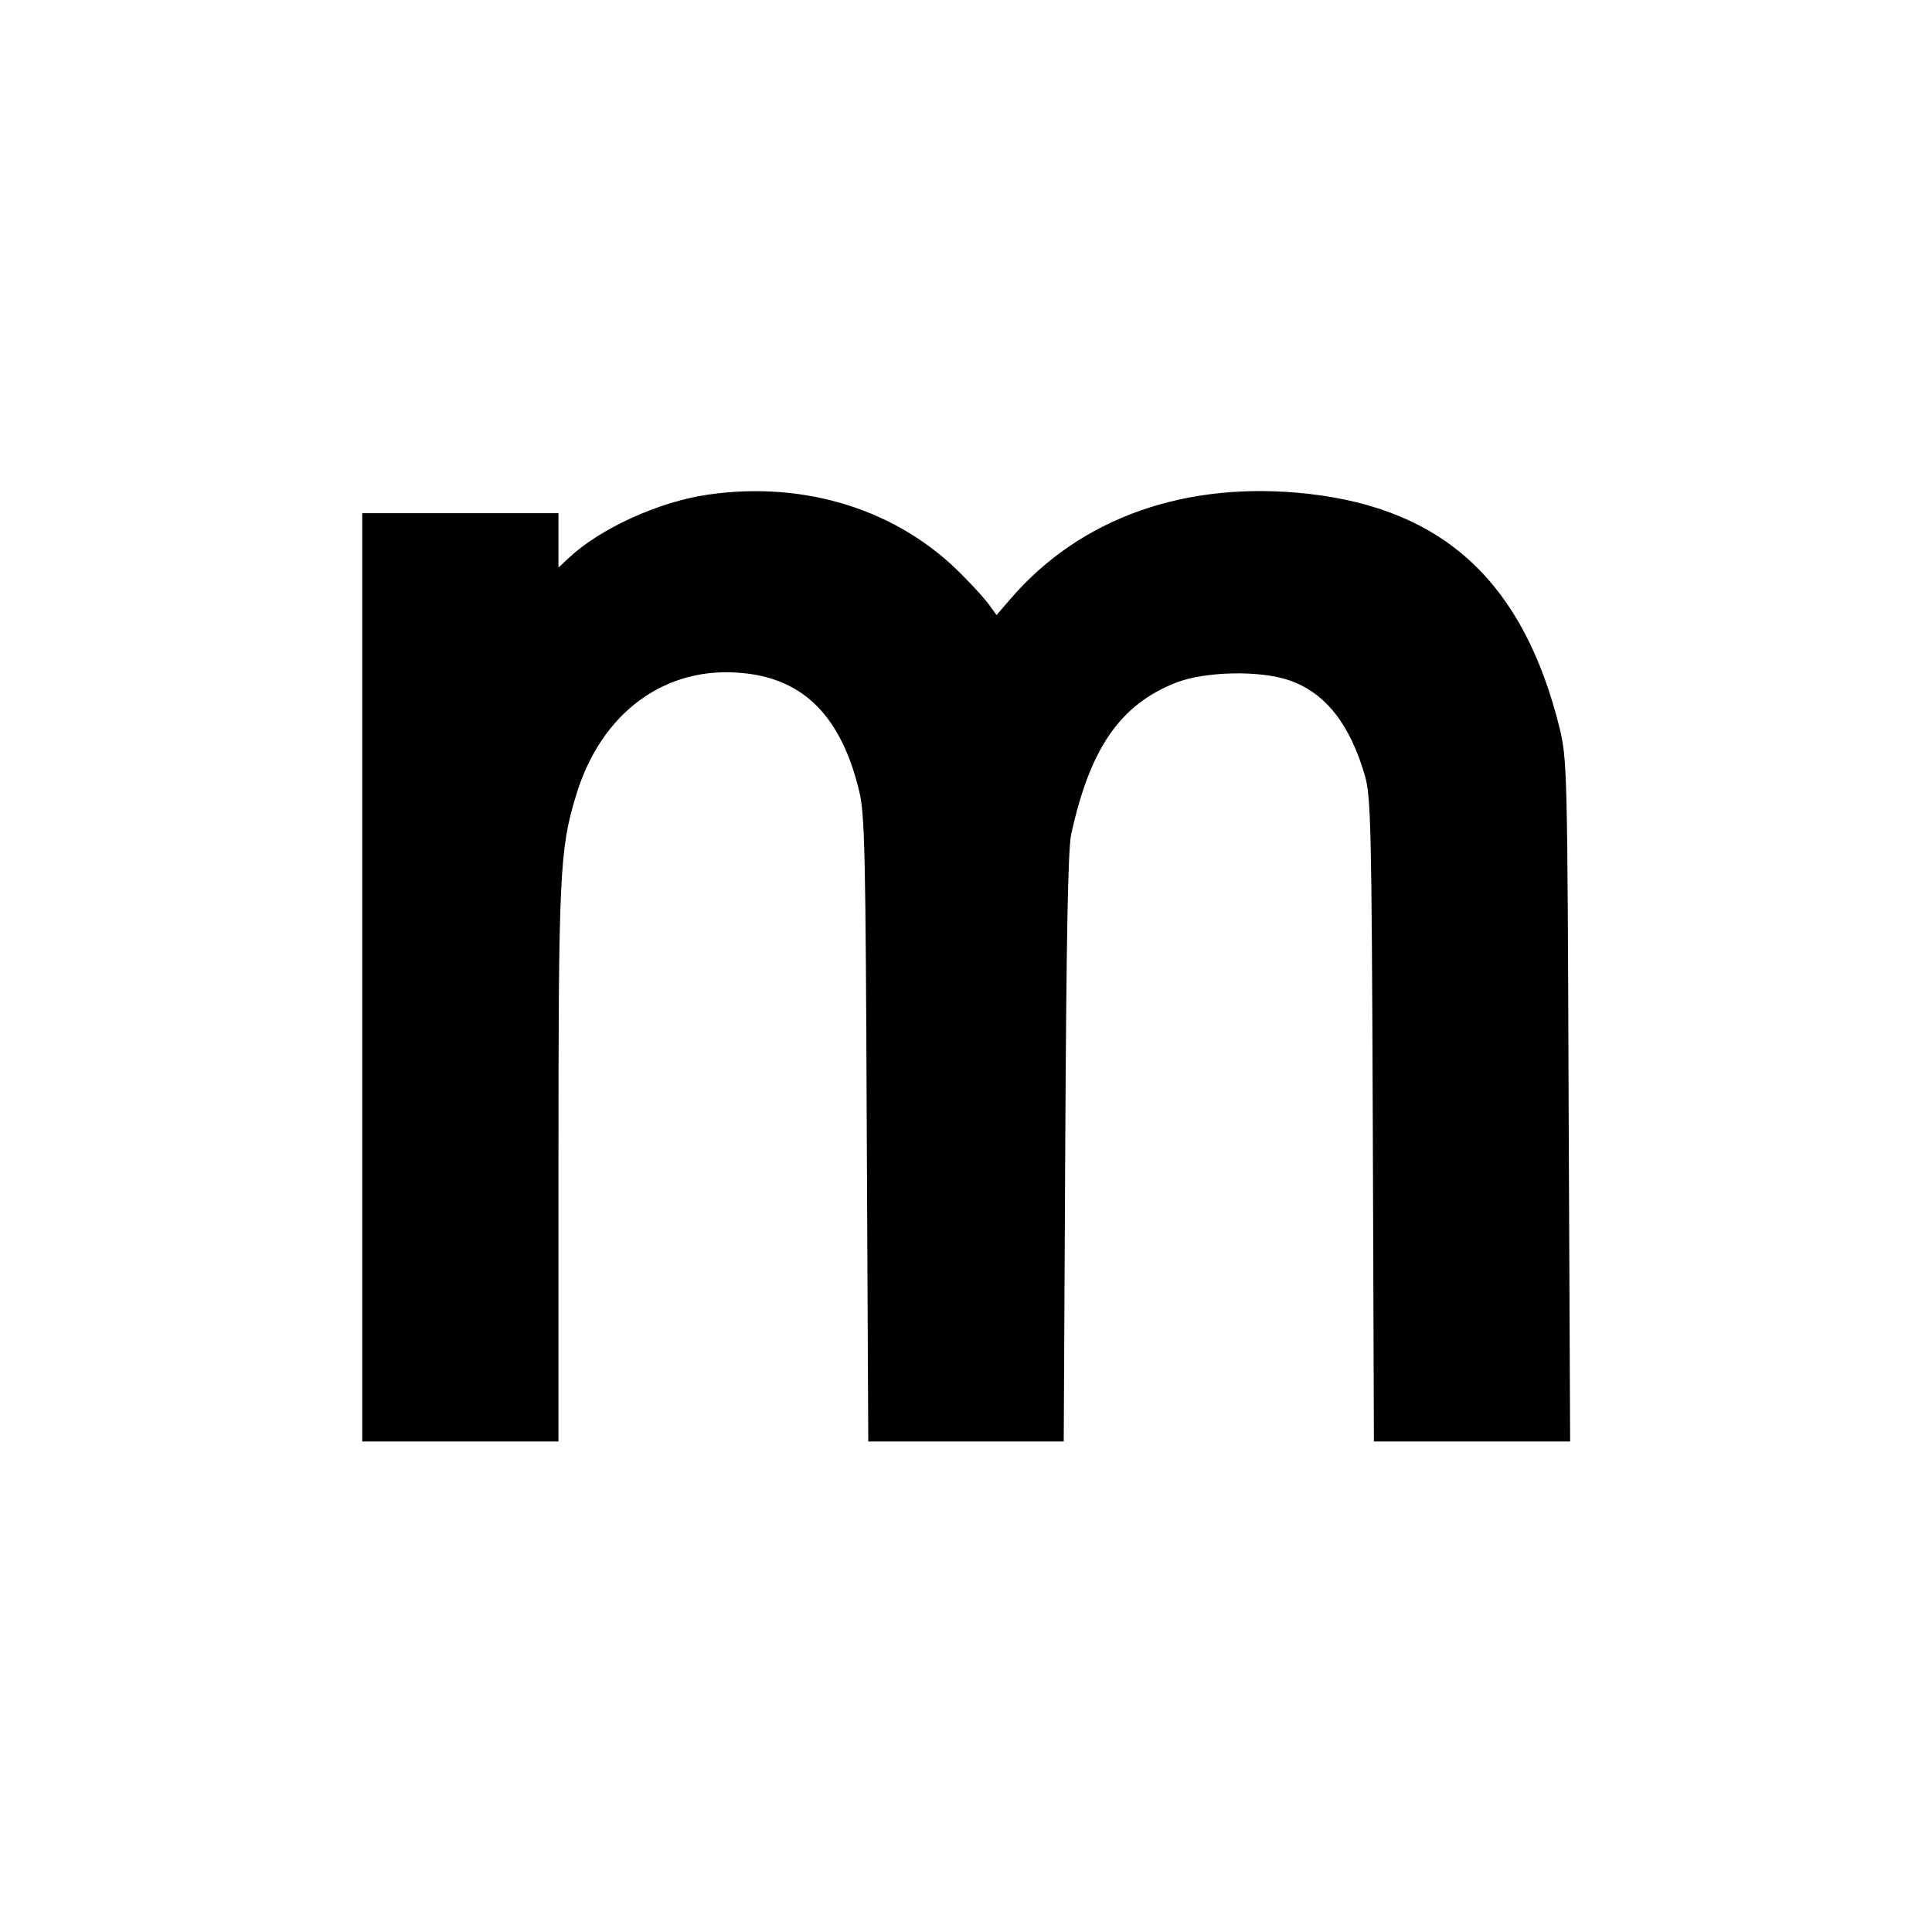
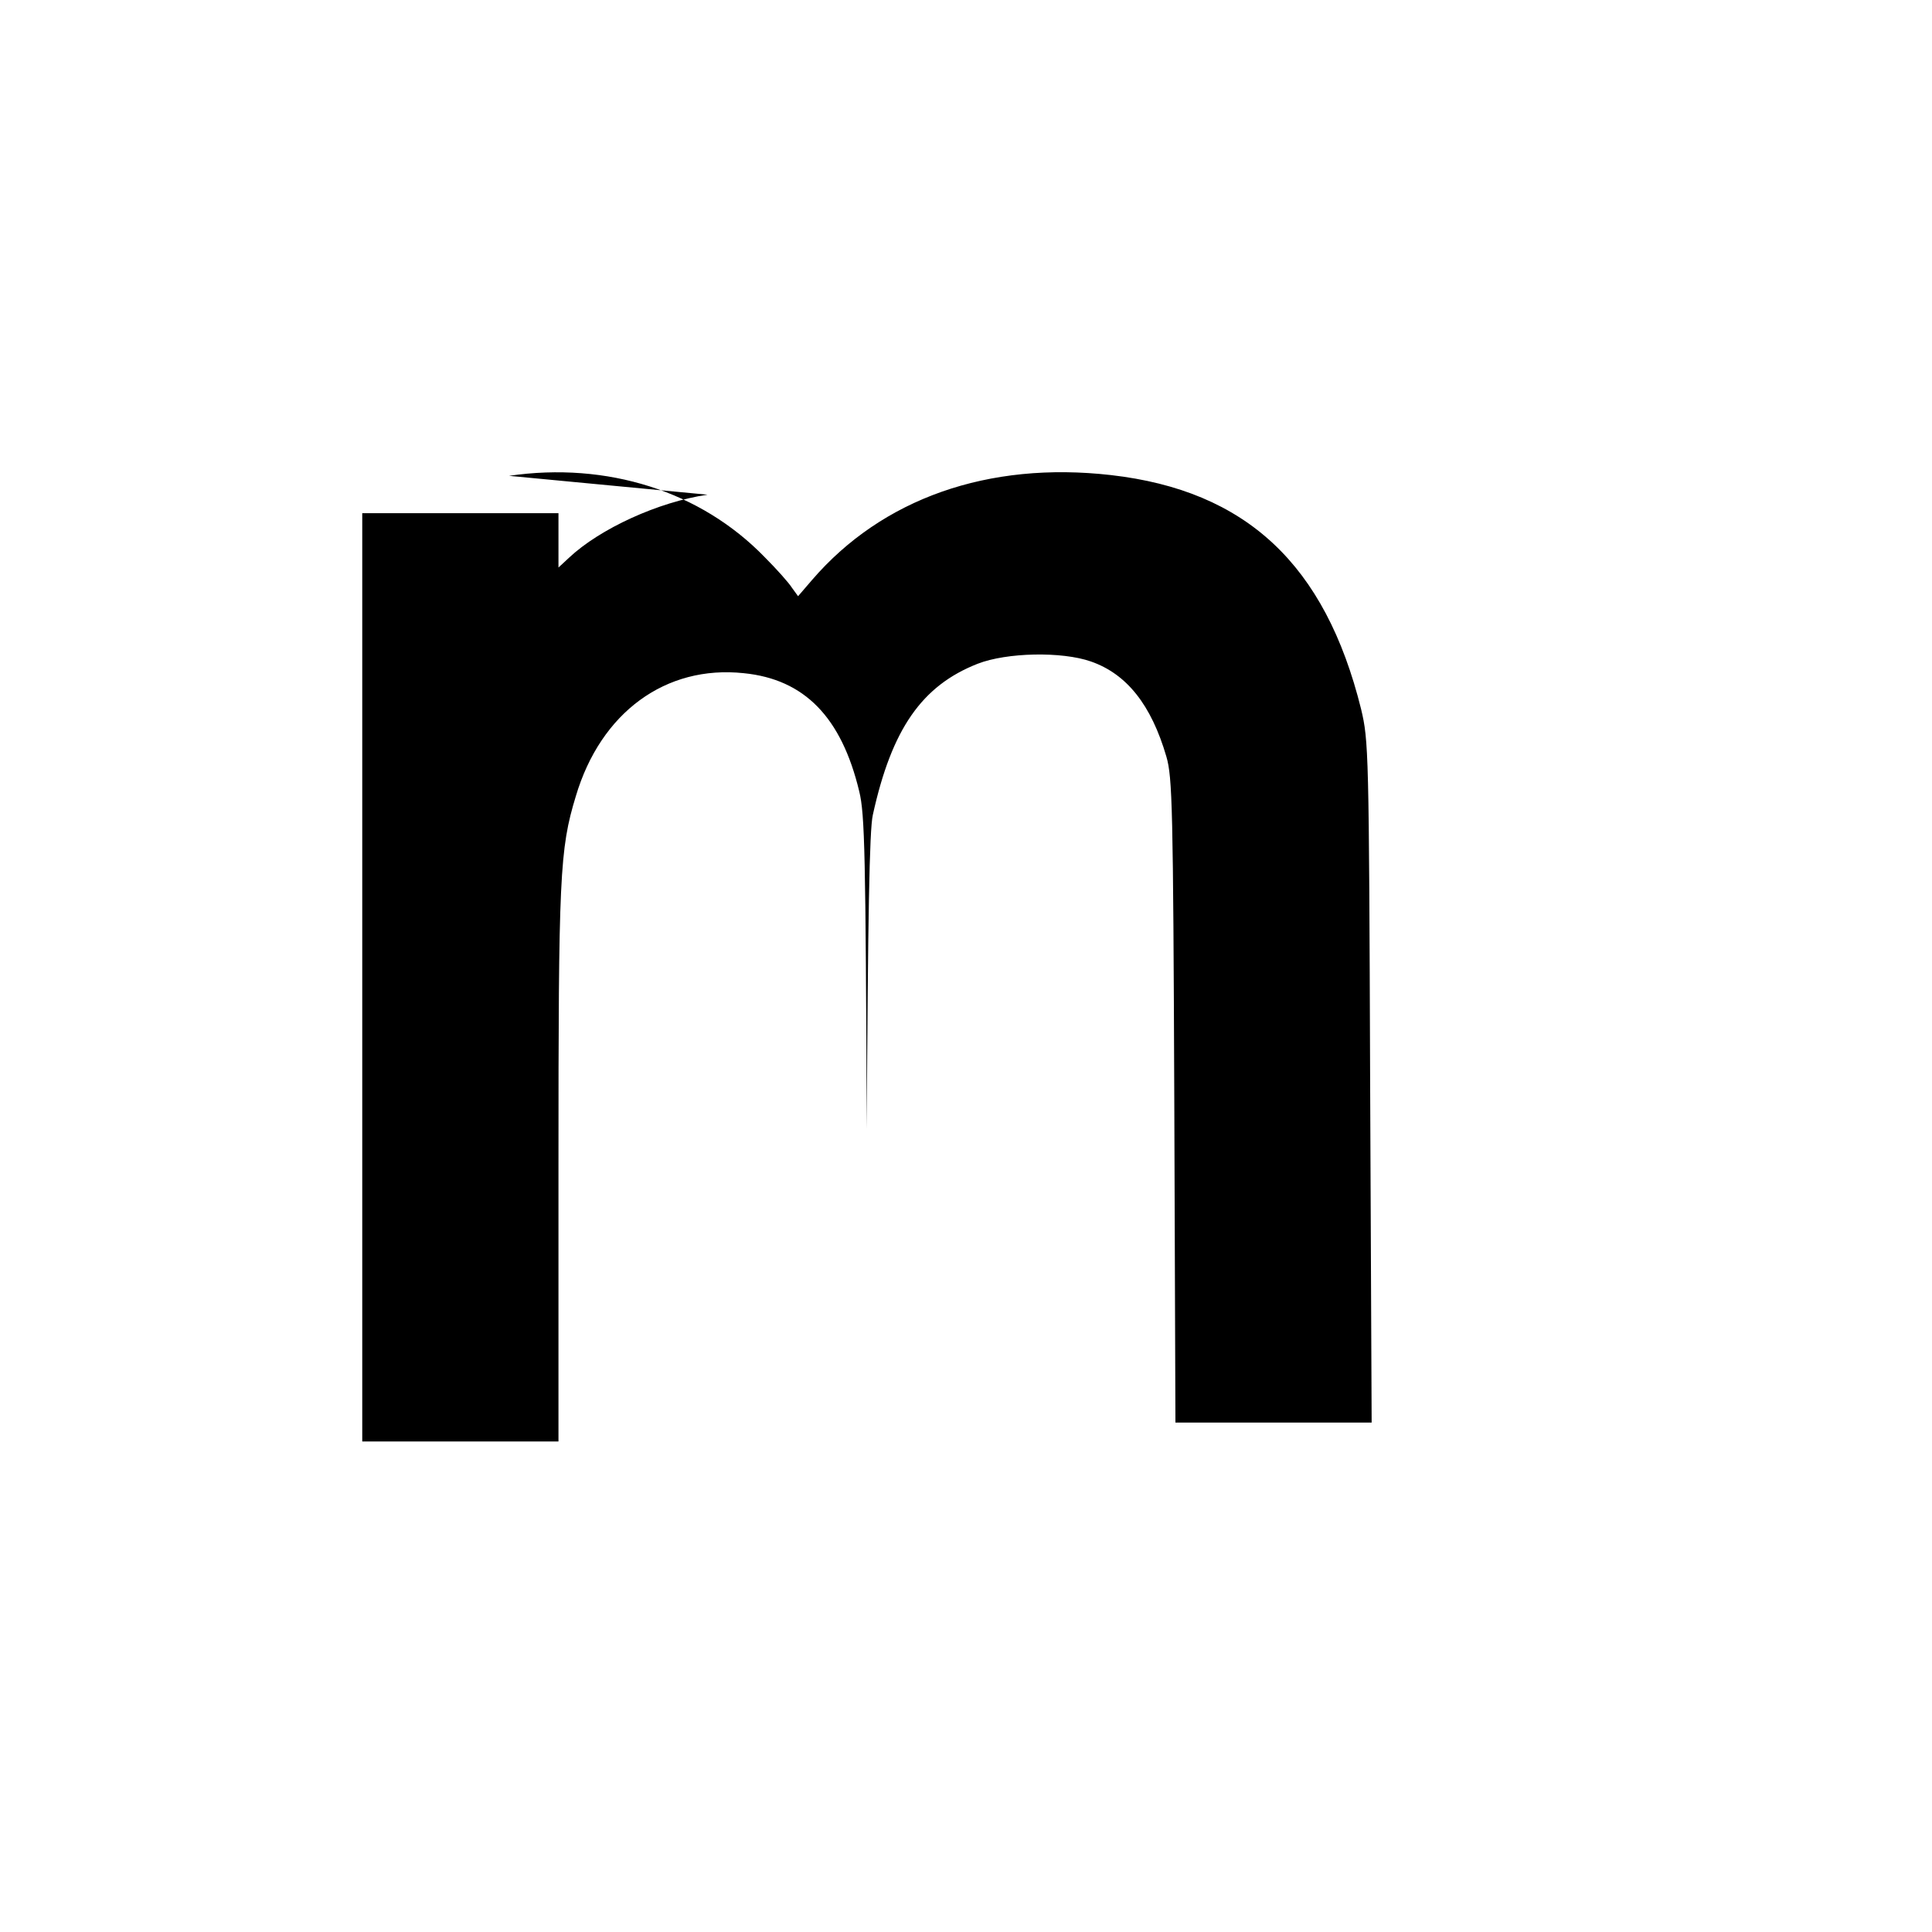
<svg xmlns="http://www.w3.org/2000/svg" version="1.0" width="512pt" height="512pt" viewBox="0 0 512 512" preserveAspectRatio="xMidYMid meet">
  <g transform="translate(0,512) scale(0.1,-0.1)" fill="#000000" stroke="none">
-     <path d="M1875 3809 c-130 -19 -285 -90 -367 -167 l-28 -26 0 72 0 72 -260 0 -260 0 0 -1230 0 -1230 260 0 260 0 0 733 c0 765 3 836 46 977 66 222 238 348 445 326 161 -16 259 -117 306 -313 15 -60 17 -169 20 -895 l4 -828 259 0 259 0 4 778 c3 553 7 793 16 832 50 228 130 343 278 401 77 30 223 33 300 6 95 -33 160 -115 200 -252 16 -55 18 -134 21 -912 l3 -853 260 0 260 0 -4 903 c-3 877 -4 904 -24 988 -95 383 -304 579 -663 620 -325 37 -606 -62 -792 -278 l-37 -43 -16 22 c-8 13 -41 50 -73 82 -169 174 -417 253 -677 215z" />
+     <path d="M1875 3809 c-130 -19 -285 -90 -367 -167 l-28 -26 0 72 0 72 -260 0 -260 0 0 -1230 0 -1230 260 0 260 0 0 733 c0 765 3 836 46 977 66 222 238 348 445 326 161 -16 259 -117 306 -313 15 -60 17 -169 20 -895 c3 553 7 793 16 832 50 228 130 343 278 401 77 30 223 33 300 6 95 -33 160 -115 200 -252 16 -55 18 -134 21 -912 l3 -853 260 0 260 0 -4 903 c-3 877 -4 904 -24 988 -95 383 -304 579 -663 620 -325 37 -606 -62 -792 -278 l-37 -43 -16 22 c-8 13 -41 50 -73 82 -169 174 -417 253 -677 215z" />
  </g>
</svg>